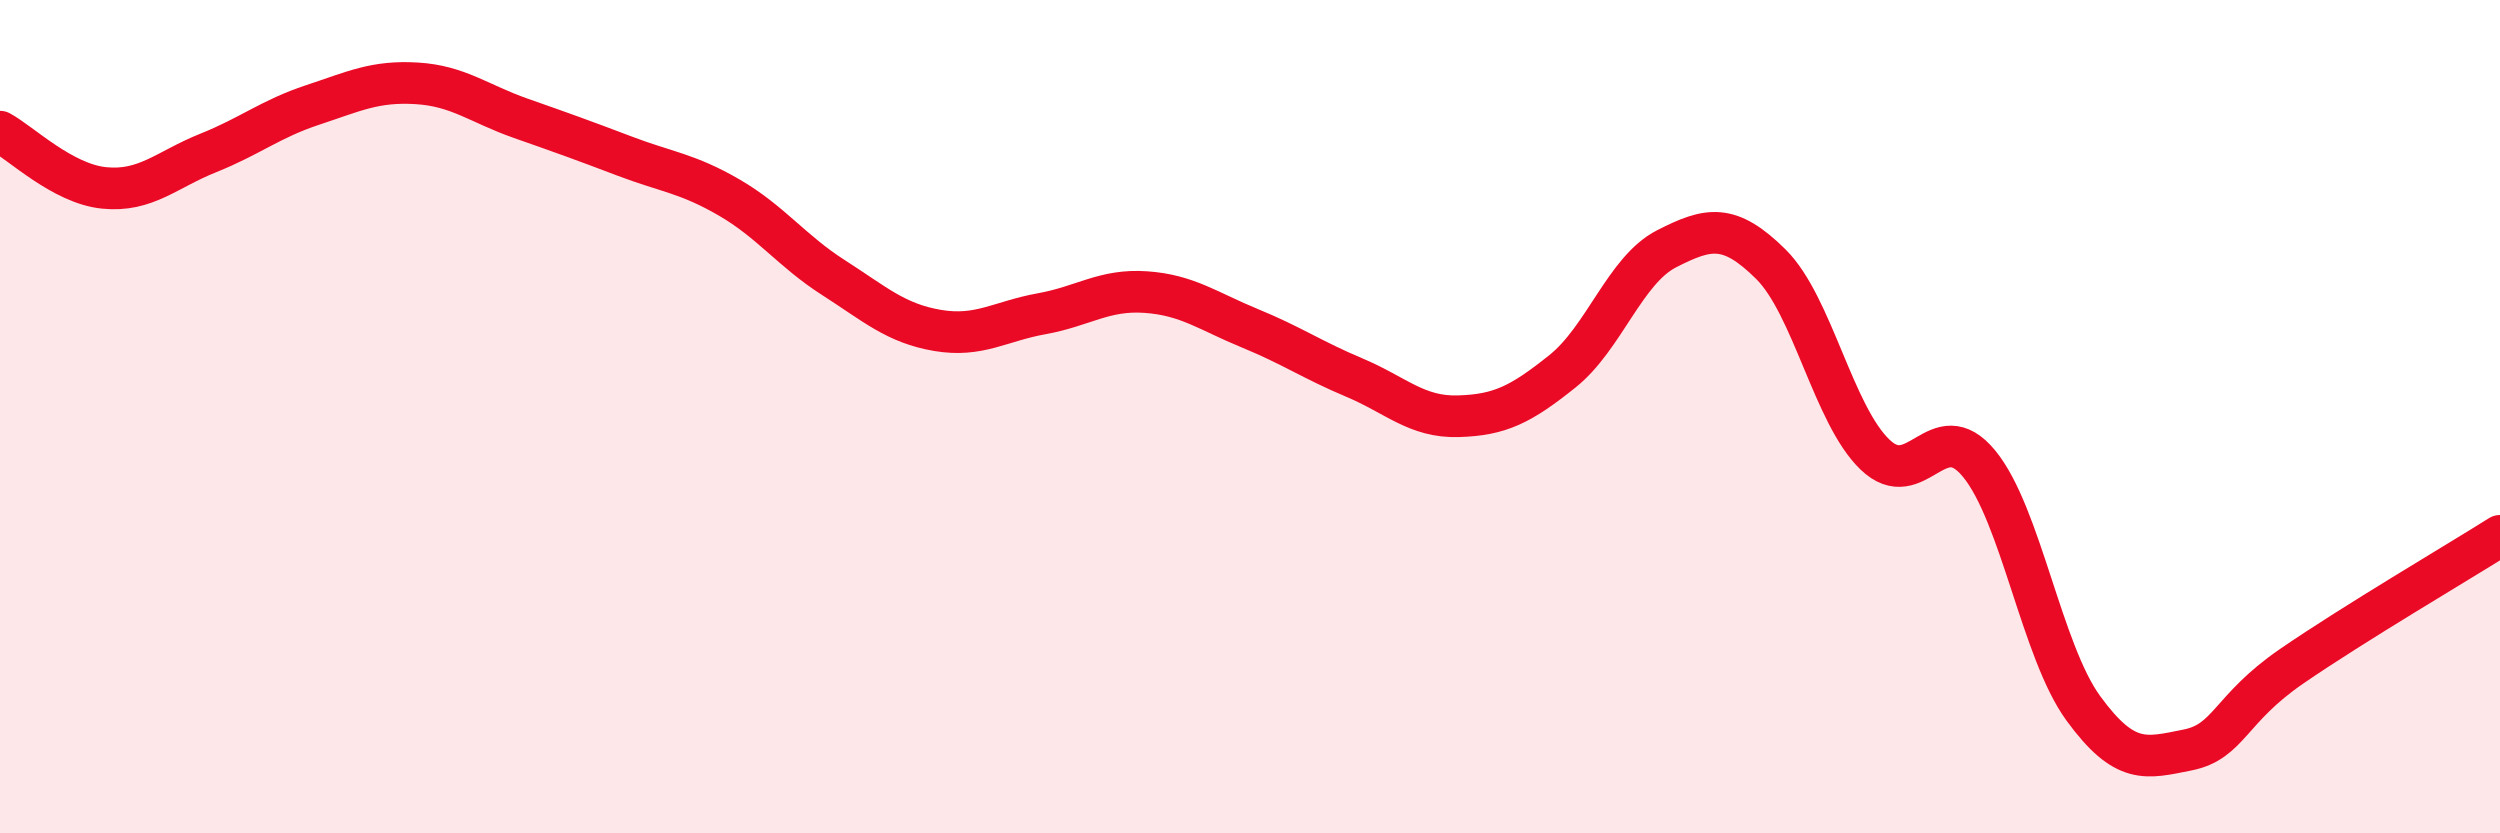
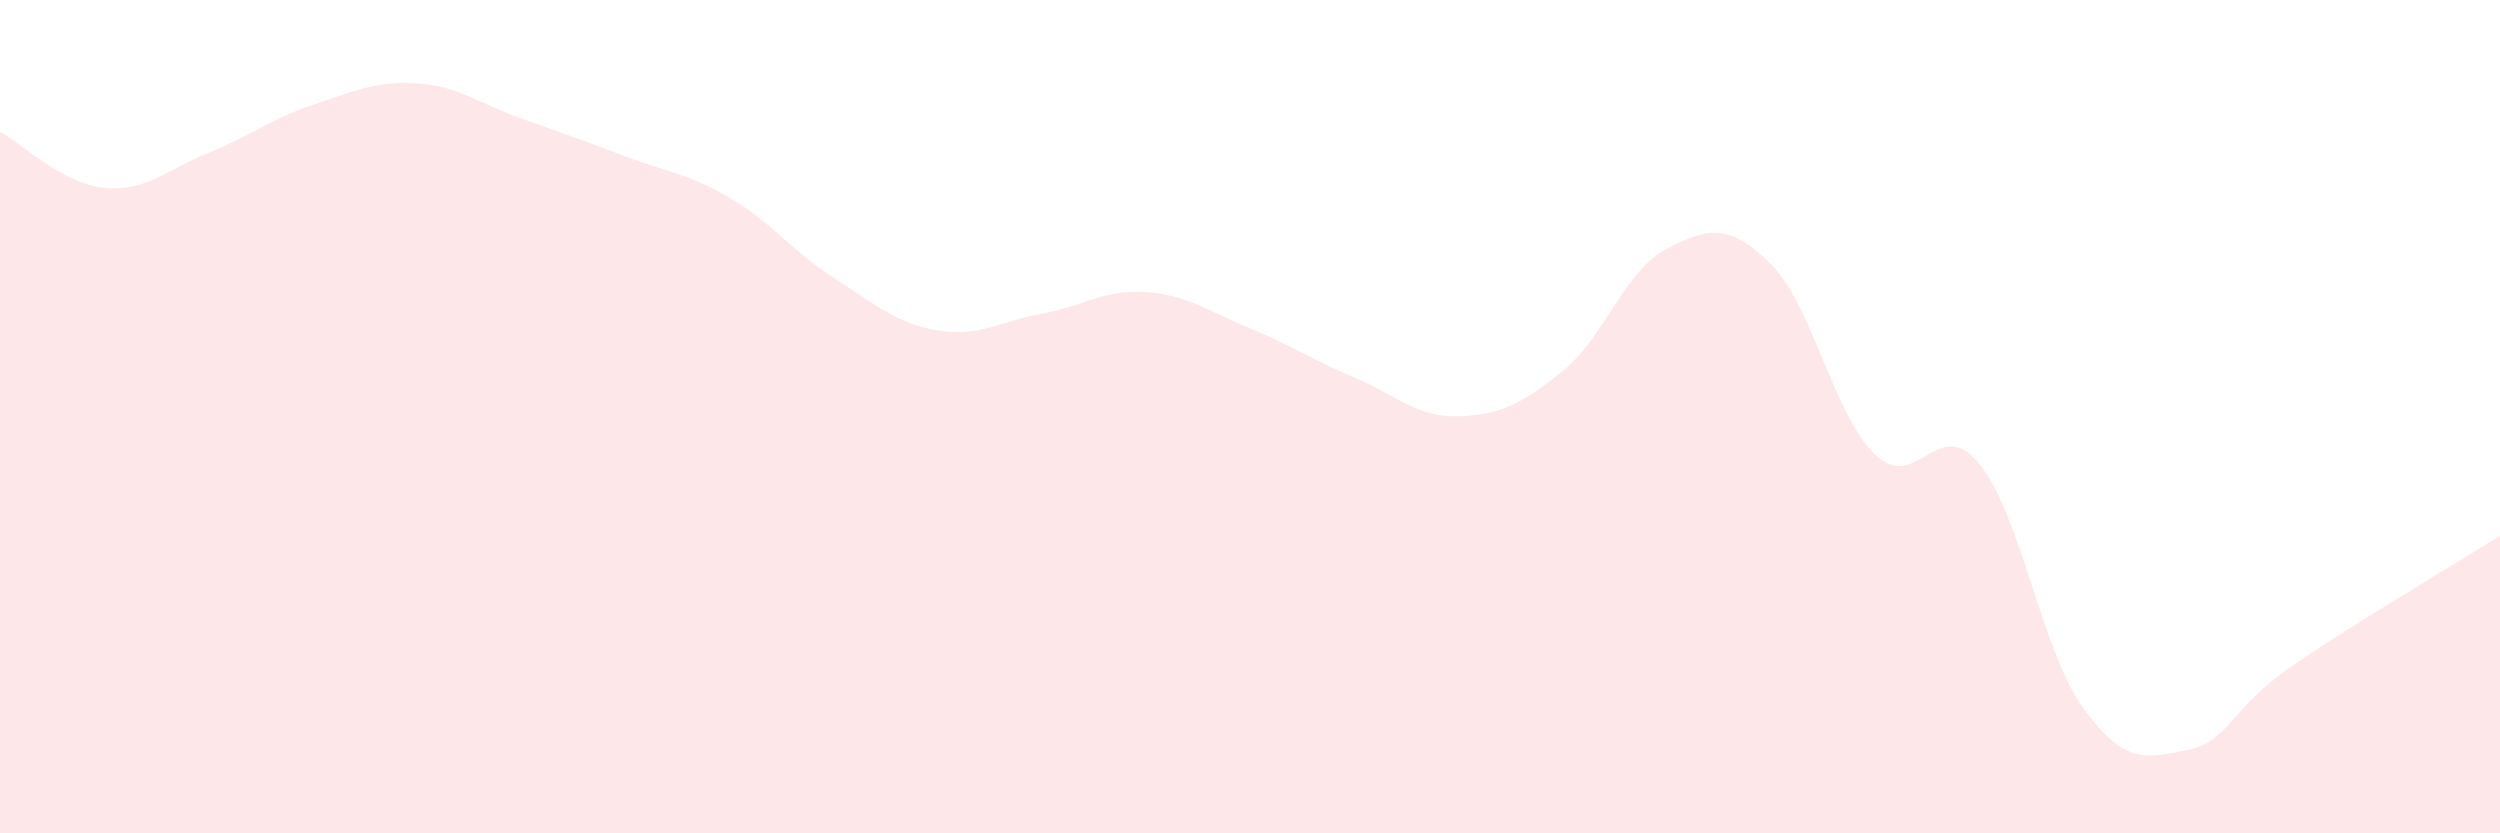
<svg xmlns="http://www.w3.org/2000/svg" width="60" height="20" viewBox="0 0 60 20">
  <path d="M 0,3.16 C 0.5,3.43 1.5,4.41 2.5,4.51 C 3.5,4.61 4,4.07 5,3.67 C 6,3.27 6.5,2.85 7.5,2.52 C 8.5,2.19 9,1.94 10,2 C 11,2.06 11.5,2.49 12.5,2.84 C 13.5,3.19 14,3.37 15,3.75 C 16,4.13 16.5,4.16 17.5,4.74 C 18.5,5.32 19,6.02 20,6.66 C 21,7.3 21.5,7.76 22.5,7.93 C 23.5,8.1 24,7.71 25,7.53 C 26,7.35 26.5,6.94 27.5,7.01 C 28.5,7.08 29,7.47 30,7.88 C 31,8.29 31.5,8.64 32.5,9.06 C 33.5,9.48 34,10.02 35,9.99 C 36,9.96 36.5,9.71 37.5,8.91 C 38.5,8.11 39,6.48 40,5.97 C 41,5.46 41.5,5.35 42.5,6.34 C 43.5,7.33 44,9.95 45,10.91 C 46,11.87 46.5,9.91 47.5,11.13 C 48.5,12.35 49,15.63 50,17 C 51,18.37 51.5,18.2 52.5,18 C 53.5,17.8 53.5,17.02 55,15.99 C 56.5,14.96 59,13.49 60,12.86L60 20L0 20Z" fill="#EB0A25" opacity="0.1" stroke-linecap="round" stroke-linejoin="round" />
-   <path d="M 0,3.16 C 0.5,3.43 1.5,4.41 2.5,4.51 C 3.5,4.61 4,4.07 5,3.67 C 6,3.27 6.5,2.85 7.5,2.52 C 8.5,2.19 9,1.94 10,2 C 11,2.06 11.5,2.49 12.5,2.84 C 13.5,3.19 14,3.37 15,3.75 C 16,4.13 16.5,4.16 17.5,4.74 C 18.5,5.32 19,6.02 20,6.66 C 21,7.3 21.5,7.76 22.5,7.93 C 23.5,8.1 24,7.71 25,7.53 C 26,7.35 26.5,6.94 27.5,7.01 C 28.5,7.08 29,7.47 30,7.88 C 31,8.29 31.5,8.64 32.5,9.06 C 33.5,9.48 34,10.02 35,9.99 C 36,9.96 36.5,9.71 37.5,8.91 C 38.5,8.11 39,6.48 40,5.97 C 41,5.46 41.5,5.35 42.5,6.34 C 43.5,7.33 44,9.95 45,10.91 C 46,11.87 46.5,9.91 47.5,11.13 C 48.5,12.35 49,15.63 50,17 C 51,18.37 51.5,18.2 52.5,18 C 53.5,17.8 53.5,17.02 55,15.99 C 56.5,14.96 59,13.49 60,12.86" stroke="#EB0A25" stroke-width="1" fill="none" stroke-linecap="round" stroke-linejoin="round" />
</svg>